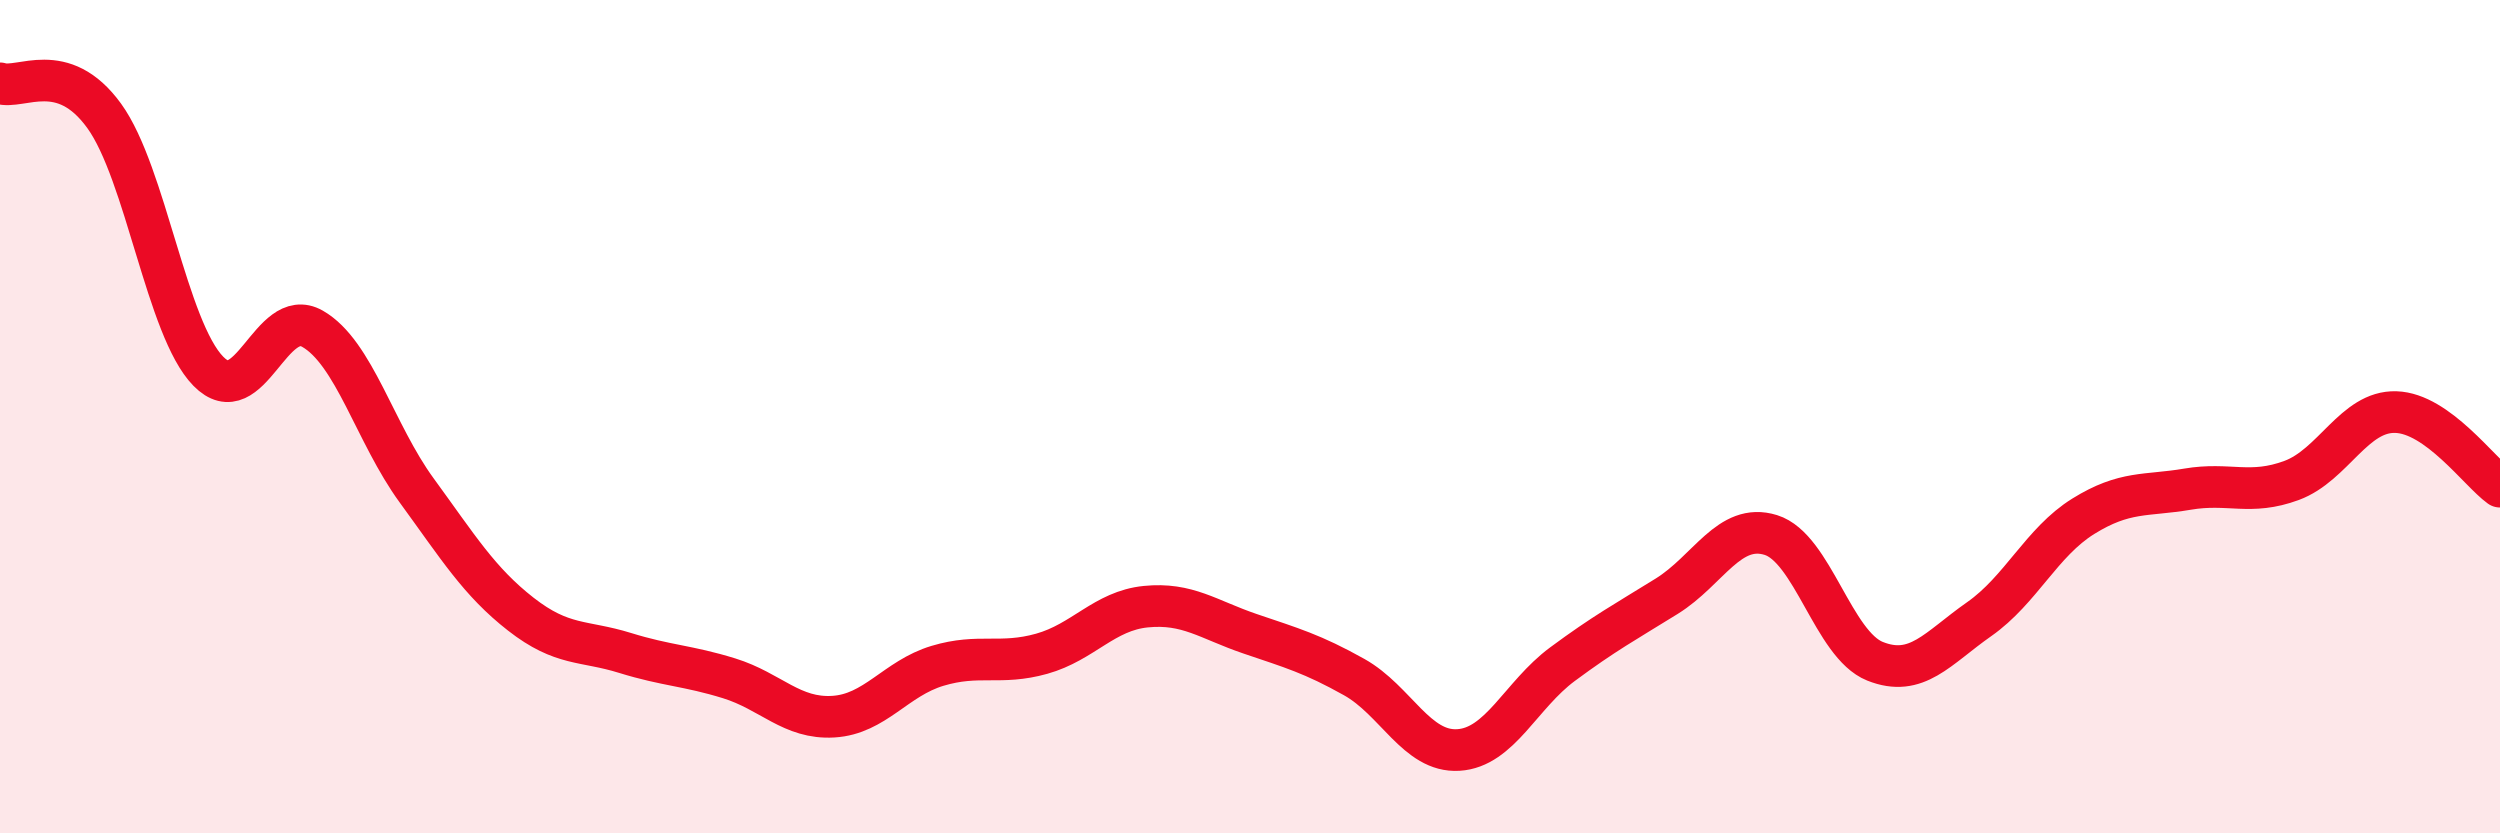
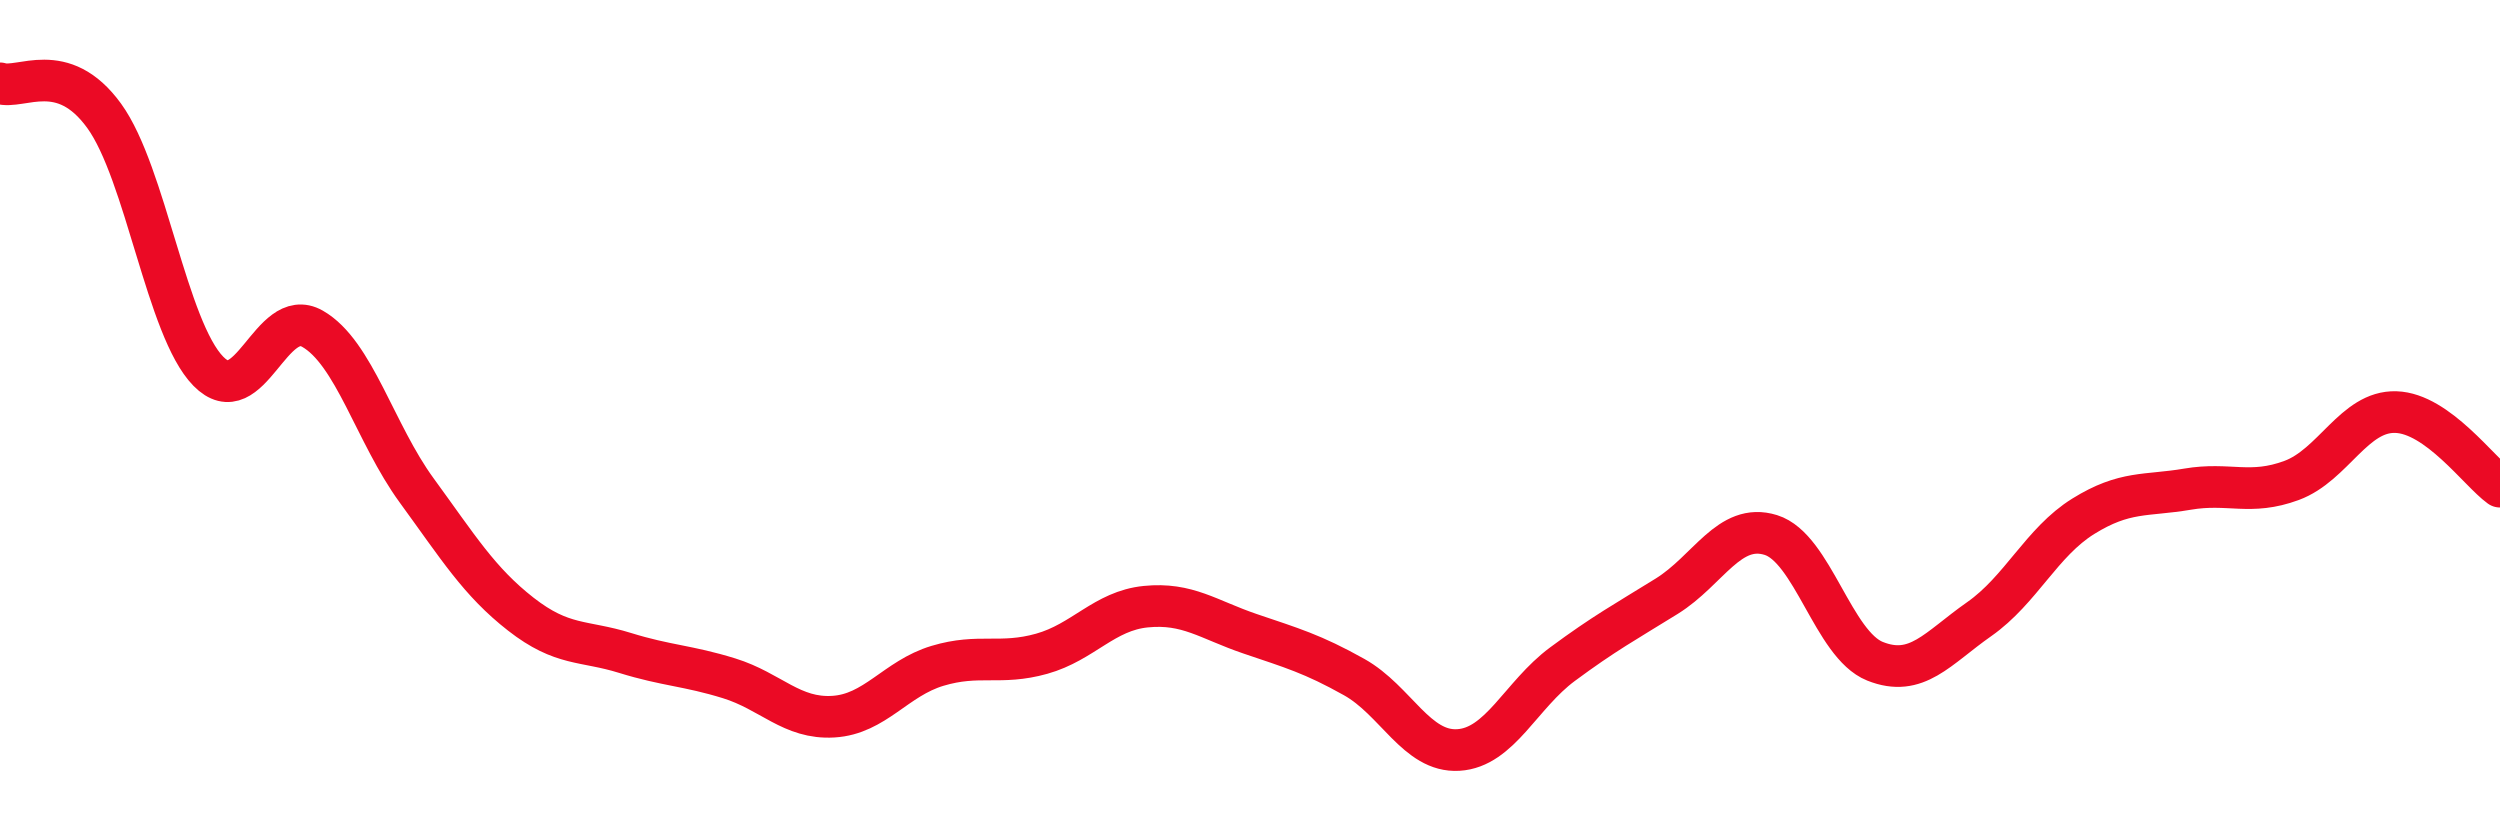
<svg xmlns="http://www.w3.org/2000/svg" width="60" height="20" viewBox="0 0 60 20">
-   <path d="M 0,2 C 0.5,2.16 1.5,1.4 2.5,2.78 C 3.5,4.16 4,7.89 5,8.91 C 6,9.93 6.5,7.32 7.5,7.89 C 8.5,8.46 9,10.4 10,11.77 C 11,13.14 11.5,13.96 12.5,14.74 C 13.5,15.52 14,15.36 15,15.67 C 16,15.98 16.5,15.97 17.5,16.28 C 18.5,16.59 19,17.26 20,17.2 C 21,17.14 21.5,16.28 22.5,15.98 C 23.5,15.68 24,15.97 25,15.69 C 26,15.41 26.5,14.66 27.5,14.56 C 28.5,14.46 29,14.87 30,15.21 C 31,15.55 31.5,15.69 32.5,16.25 C 33.5,16.81 34,18.06 35,18 C 36,17.94 36.5,16.68 37.5,15.94 C 38.5,15.2 39,14.93 40,14.31 C 41,13.69 41.5,12.53 42.5,12.84 C 43.5,13.15 44,15.47 45,15.87 C 46,16.27 46.5,15.56 47.5,14.86 C 48.5,14.16 49,13.01 50,12.39 C 51,11.77 51.5,11.91 52.5,11.74 C 53.5,11.57 54,11.9 55,11.53 C 56,11.16 56.5,9.86 57.5,9.89 C 58.5,9.92 59.5,11.32 60,11.68L60 20L0 20Z" fill="#EB0A25" opacity="0.1" stroke-linecap="round" stroke-linejoin="round" />
  <path d="M 0,2 C 0.5,2.16 1.5,1.4 2.5,2.78 C 3.5,4.16 4,7.89 5,8.91 C 6,9.93 6.5,7.32 7.5,7.89 C 8.5,8.46 9,10.4 10,11.77 C 11,13.14 11.5,13.96 12.5,14.74 C 13.5,15.52 14,15.36 15,15.67 C 16,15.98 16.5,15.97 17.5,16.28 C 18.5,16.59 19,17.26 20,17.2 C 21,17.14 21.5,16.28 22.5,15.98 C 23.5,15.68 24,15.97 25,15.69 C 26,15.41 26.5,14.66 27.5,14.56 C 28.5,14.46 29,14.87 30,15.21 C 31,15.55 31.5,15.69 32.5,16.25 C 33.5,16.81 34,18.06 35,18 C 36,17.94 36.5,16.68 37.5,15.94 C 38.5,15.2 39,14.93 40,14.31 C 41,13.69 41.5,12.53 42.5,12.84 C 43.5,13.15 44,15.47 45,15.87 C 46,16.27 46.5,15.56 47.5,14.86 C 48.5,14.16 49,13.01 50,12.39 C 51,11.77 51.5,11.91 52.5,11.74 C 53.5,11.57 54,11.9 55,11.53 C 56,11.16 56.5,9.86 57.5,9.89 C 58.5,9.92 59.5,11.32 60,11.68" stroke="#EB0A25" stroke-width="1" fill="none" stroke-linecap="round" stroke-linejoin="round" />
</svg>